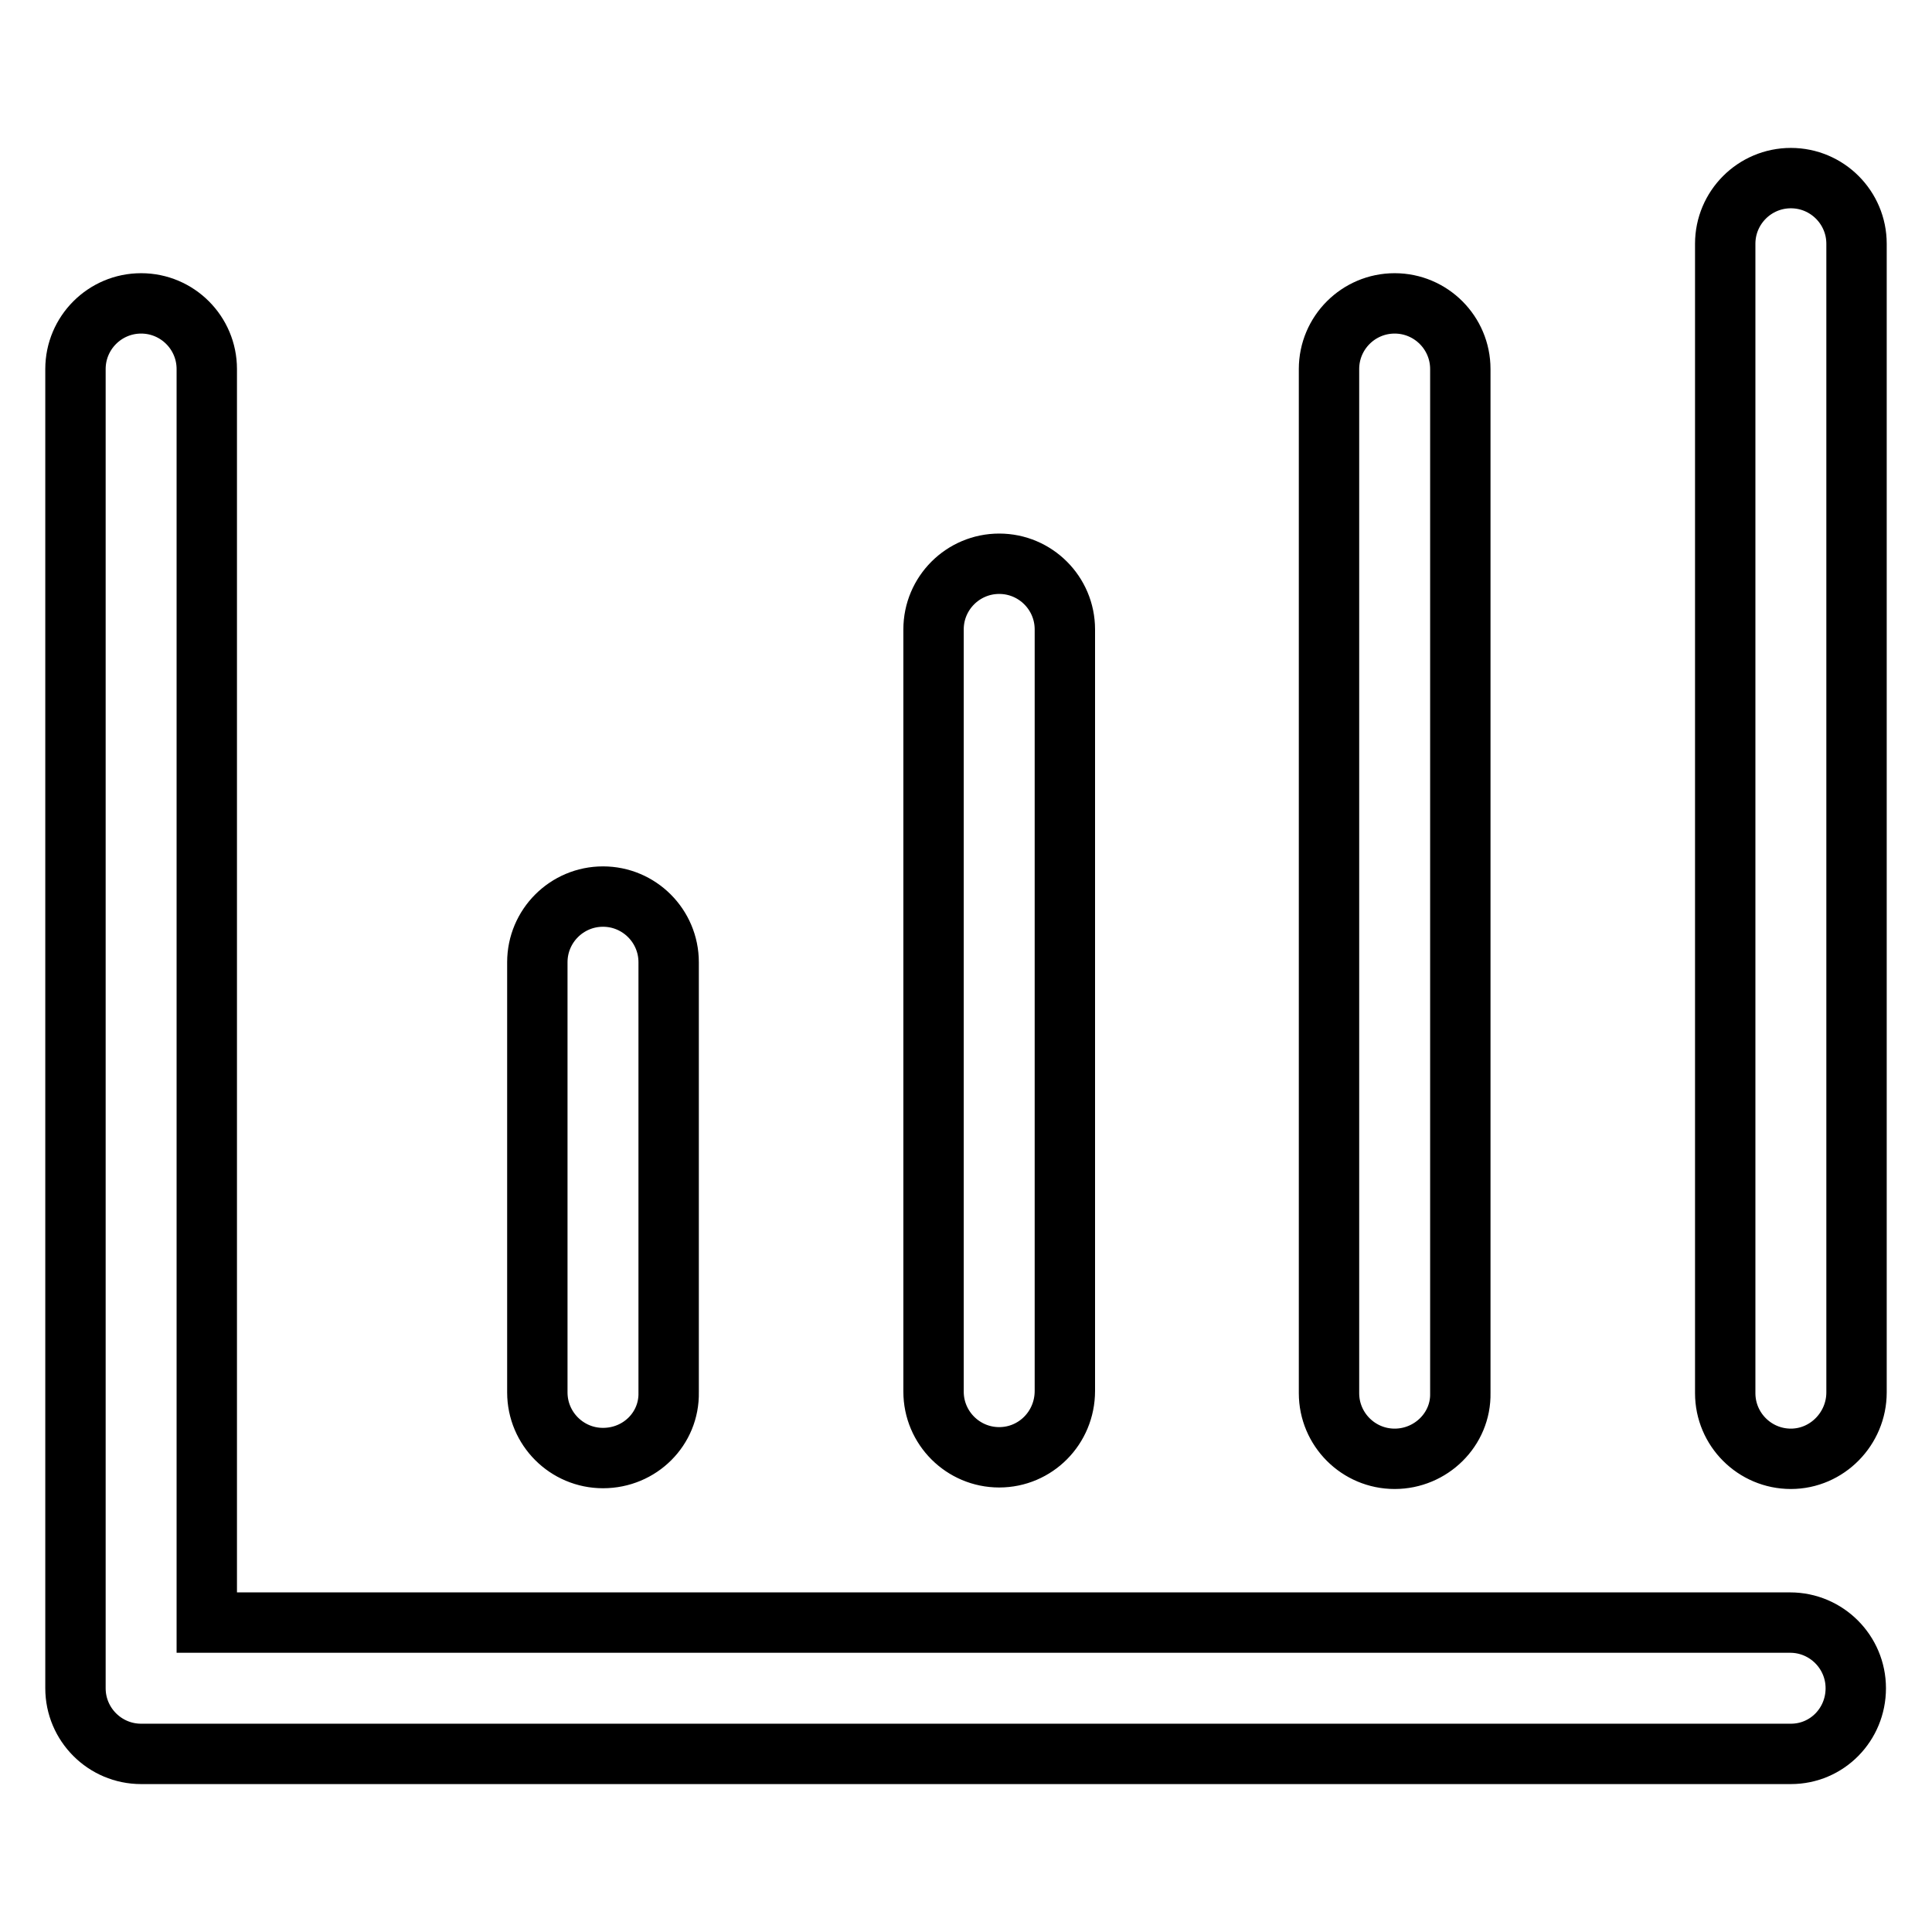
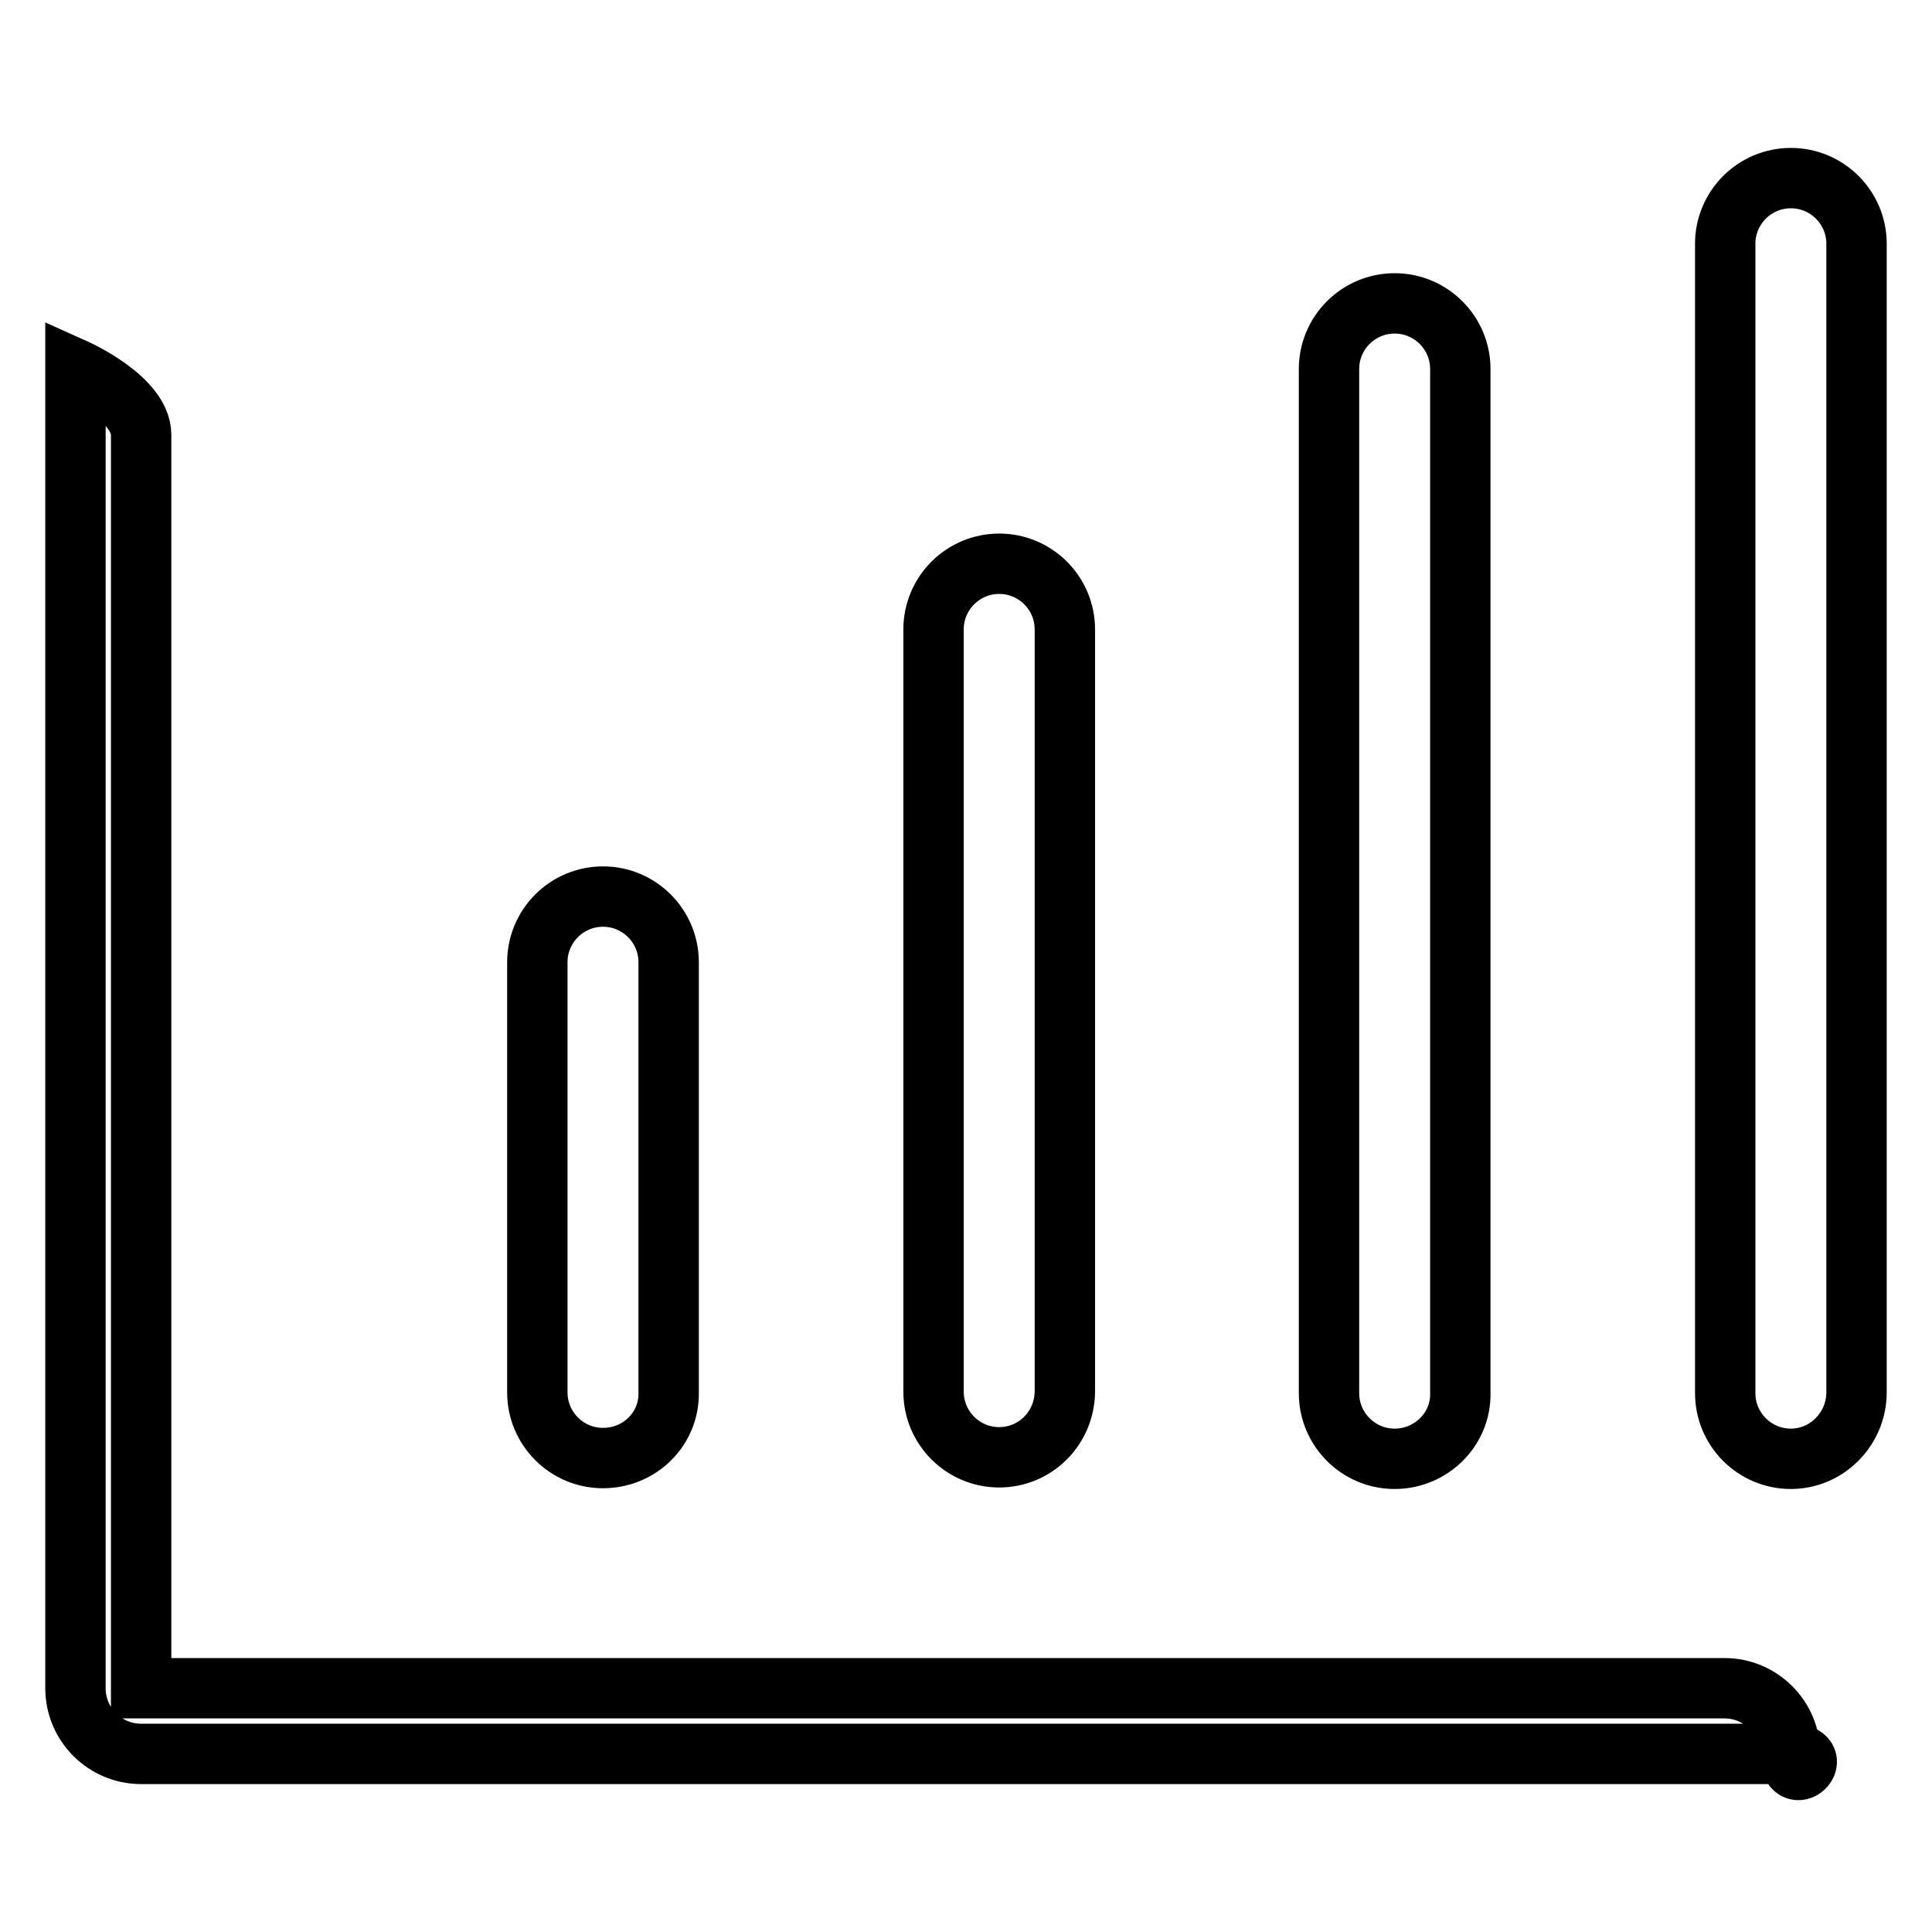
<svg xmlns="http://www.w3.org/2000/svg" version="1.1" x="0px" y="0px" viewBox="0 0 256 256" enable-background="new 0 0 256 256" xml:space="preserve">
  <g>
-     <path stroke-width="8" fill-opacity="0" stroke="#000000" d="M237.3,232.4H18.7c-4.8,0-8.7-3.9-8.7-8.7V48.9c0-4.8,3.9-8.7,8.7-8.7s8.7,3.9,8.7,8.7v166.1h209.8 c4.8,0,8.7,3.9,8.7,8.7S242.1,232.4,237.3,232.4z M132.4,193.1c-4.8,0-8.7-3.9-8.7-8.7V83.4c0-4.8,3.9-8.7,8.7-8.7 c4.8,0,8.7,3.9,8.7,8.7v100.9C141.1,189.2,137.2,193.1,132.4,193.1L132.4,193.1z M79.9,193.2c-4.8,0-8.7-3.9-8.7-8.7v-57 c0-4.8,3.9-8.7,8.7-8.7s8.7,3.9,8.7,8.7v57C88.7,189.3,84.8,193.2,79.9,193.2z M237.3,193.3c-4.8,0-8.7-3.9-8.7-8.7V32.3 c0-4.8,3.9-8.7,8.7-8.7c4.8,0,8.7,3.9,8.7,8.7v152.2C246,189.3,242.1,193.3,237.3,193.3z M184.8,193.3c-4.8,0-8.7-3.9-8.7-8.7V48.9 c0-4.8,3.9-8.7,8.7-8.7s8.7,3.9,8.7,8.7v135.7C193.6,189.4,189.6,193.3,184.8,193.3L184.8,193.3z" />
+     <path stroke-width="8" fill-opacity="0" stroke="#000000" d="M237.3,232.4H18.7c-4.8,0-8.7-3.9-8.7-8.7V48.9s8.7,3.9,8.7,8.7v166.1h209.8 c4.8,0,8.7,3.9,8.7,8.7S242.1,232.4,237.3,232.4z M132.4,193.1c-4.8,0-8.7-3.9-8.7-8.7V83.4c0-4.8,3.9-8.7,8.7-8.7 c4.8,0,8.7,3.9,8.7,8.7v100.9C141.1,189.2,137.2,193.1,132.4,193.1L132.4,193.1z M79.9,193.2c-4.8,0-8.7-3.9-8.7-8.7v-57 c0-4.8,3.9-8.7,8.7-8.7s8.7,3.9,8.7,8.7v57C88.7,189.3,84.8,193.2,79.9,193.2z M237.3,193.3c-4.8,0-8.7-3.9-8.7-8.7V32.3 c0-4.8,3.9-8.7,8.7-8.7c4.8,0,8.7,3.9,8.7,8.7v152.2C246,189.3,242.1,193.3,237.3,193.3z M184.8,193.3c-4.8,0-8.7-3.9-8.7-8.7V48.9 c0-4.8,3.9-8.7,8.7-8.7s8.7,3.9,8.7,8.7v135.7C193.6,189.4,189.6,193.3,184.8,193.3L184.8,193.3z" />
  </g>
</svg>